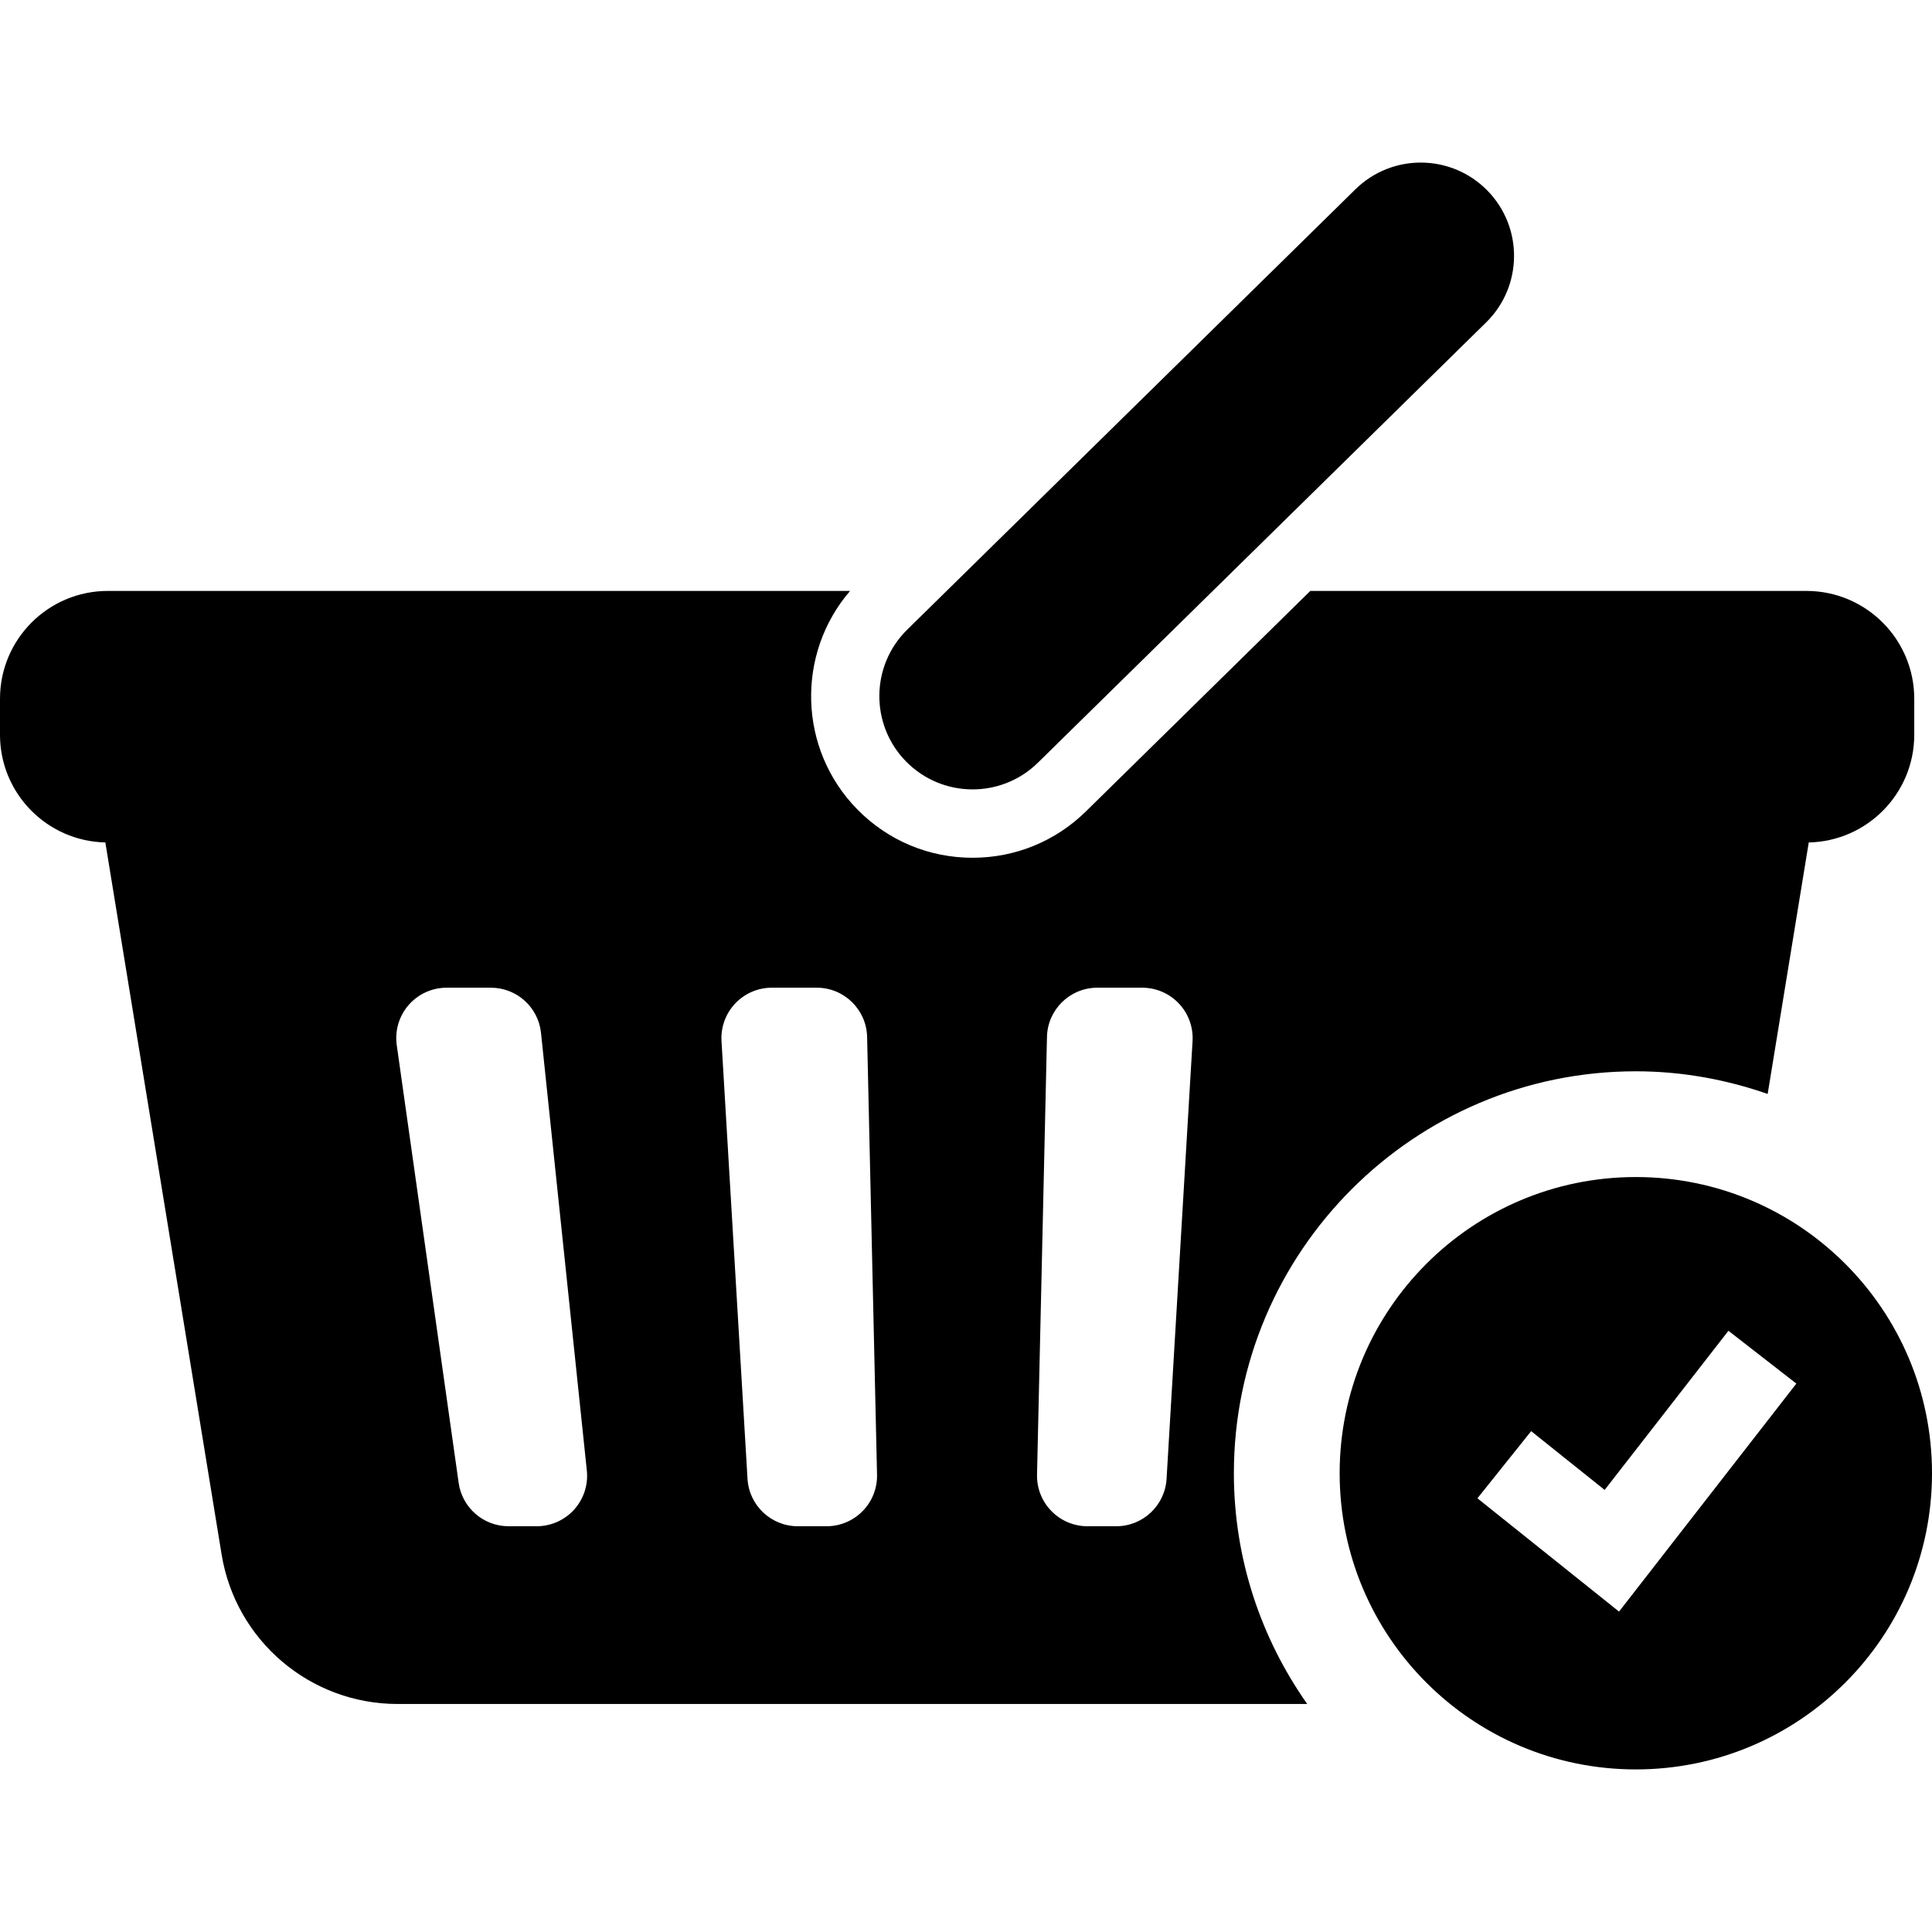
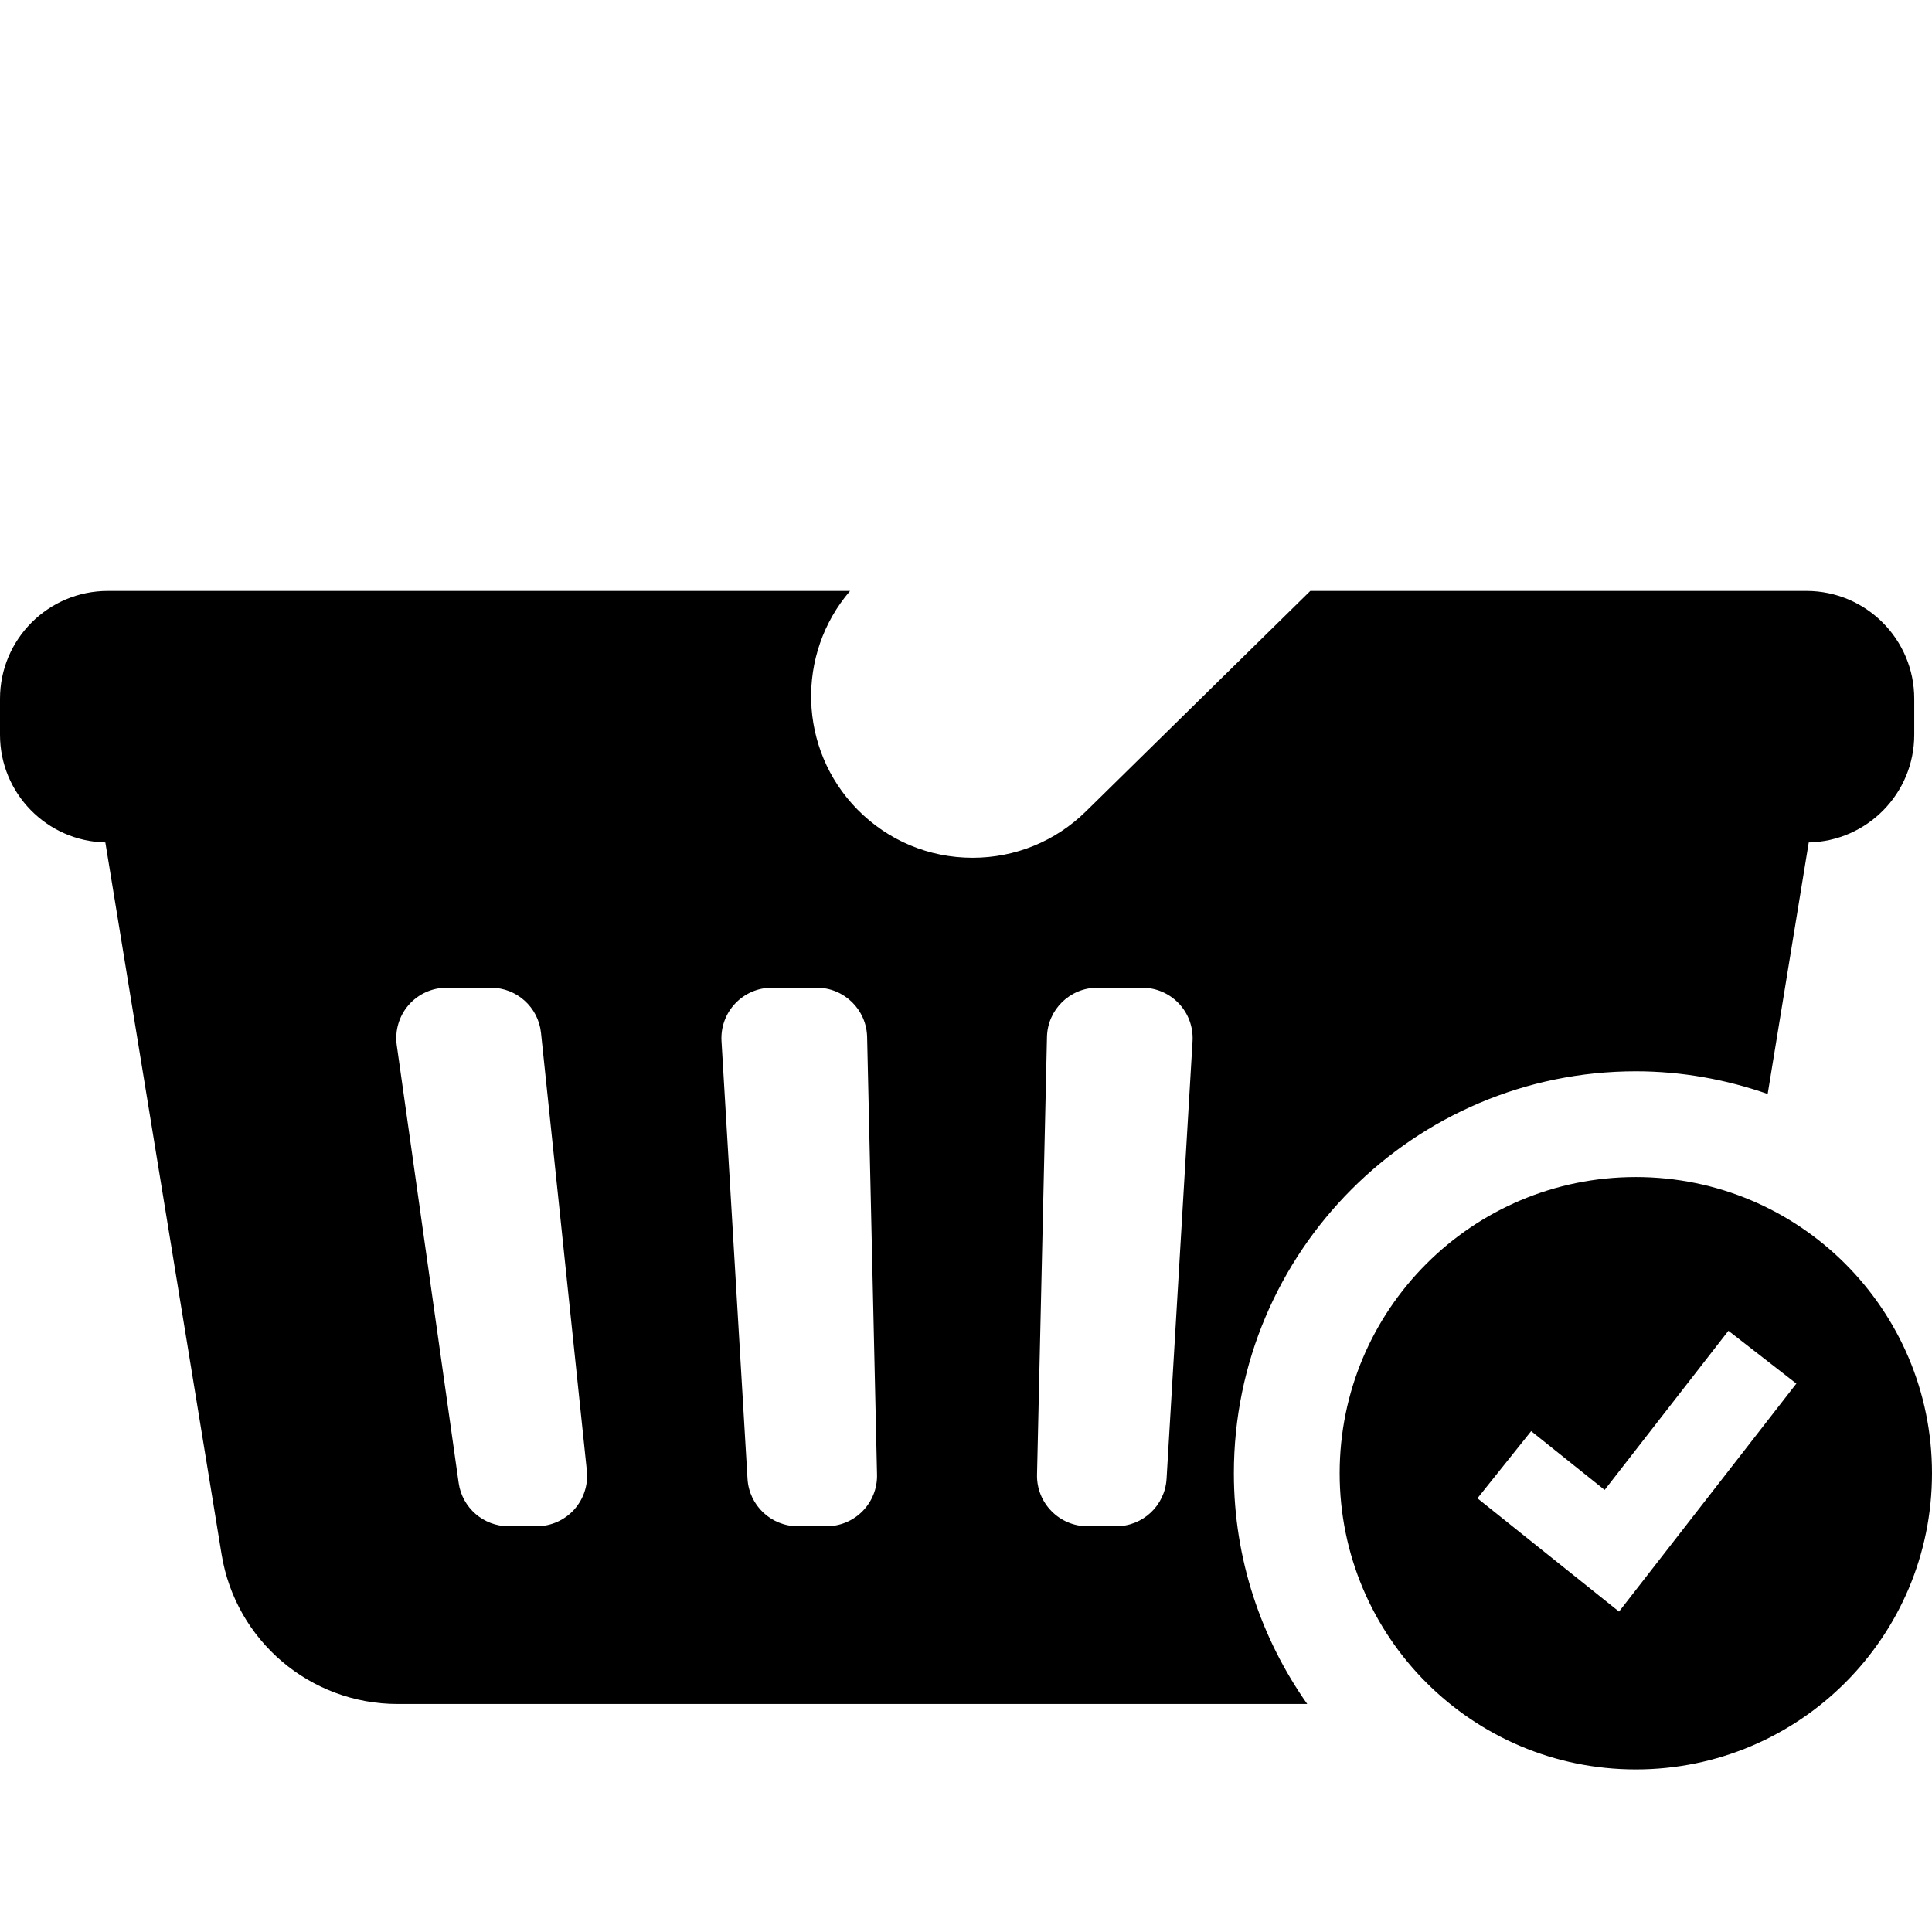
<svg xmlns="http://www.w3.org/2000/svg" version="1.1" id="_x32_" x="0px" y="0px" viewBox="0 0 512 512" style="width: 256px; height: 256px; opacity: 1;" xml:space="preserve">
  <style type="text/css">
	.st0{fill:#4B4B4B;}
</style>
  <g>
-     <path class="st0" d="M275.068,202.112L393.846,85.437c9.736-9.571,9.873-25.218,0.309-34.954   c-9.564-9.737-25.218-9.88-34.954-0.316L240.43,166.856c-9.738,9.565-9.874,25.21-0.316,34.947   C249.686,211.539,265.324,211.683,275.068,202.112z" style="fill: rgb(0, 0, 0);" />
    <path class="st0" d="M433.511,283.904c12.25,0,23.976,2.183,34.94,6.003l10.886-66.648c15.488-0.33,27.96-12.968,27.96-28.543   v-9.528c0-15.789-12.795-28.585-28.578-28.585H347.246l-59.482,58.442c-8.056,7.913-18.72,12.271-30.015,12.271   c-11.582,0-22.431-4.552-30.552-12.816c-15.689-15.984-16.264-41.216-1.925-57.896H28.579C12.796,156.602,0,169.398,0,185.187   v9.528c0,15.554,12.437,28.191,27.918,28.543l30.811,188.687c3.727,22.848,23.48,39.628,46.63,39.628h241.069   c-12.2-17.326-19.438-38.393-19.438-61.148C326.989,331.689,374.775,283.904,433.511,283.904z M152.161,400.054   c-2.534,2.808-6.147,4.416-9.923,4.416h-7.461c-6.656,0-12.293-4.897-13.226-11.482l-16.408-116.007   c-0.538-3.834,0.604-7.712,3.138-10.634c2.534-2.915,6.218-4.595,10.088-4.595h11.718c6.843,0,12.573,5.163,13.284,11.963   l12.149,116.014C155.908,393.491,154.688,397.24,152.161,400.054z M228.618,400.442c-2.506,2.57-5.953,4.029-9.55,4.029h-7.64   c-7.065,0-12.91-5.507-13.327-12.559l-6.893-116.014c-0.216-3.67,1.092-7.274,3.612-9.946c2.528-2.678,6.039-4.2,9.722-4.2h11.905   c7.259,0,13.183,5.802,13.349,13.046l2.628,116.015C232.502,394.403,231.131,397.879,228.618,400.442z M309.153,391.912   c-0.424,7.052-6.268,12.559-13.334,12.559h-7.64c-3.598,0-7.036-1.458-9.542-4.029c-2.52-2.563-3.892-6.039-3.813-9.628   l2.636-116.015c0.158-7.244,6.089-13.046,13.348-13.046h11.906c3.669,0,7.195,1.523,9.715,4.2c2.52,2.671,3.827,6.276,3.612,9.946   L309.153,391.912z" style="fill: rgb(0, 0, 0);" />
    <path class="st0" d="M433.511,311.929c-43.356,0-78.489,35.141-78.489,78.497c0,43.348,35.134,78.489,78.489,78.489   c43.348,0,78.489-35.141,78.489-78.489C512,347.07,476.859,311.929,433.511,311.929z M429.06,427.089l-37.526-30.022l14.239-17.8   l19.473,15.582l32.807-42.178l18.002,13.994L429.06,427.089z" style="fill: rgb(0, 0, 0);" />
  </g>
</svg>